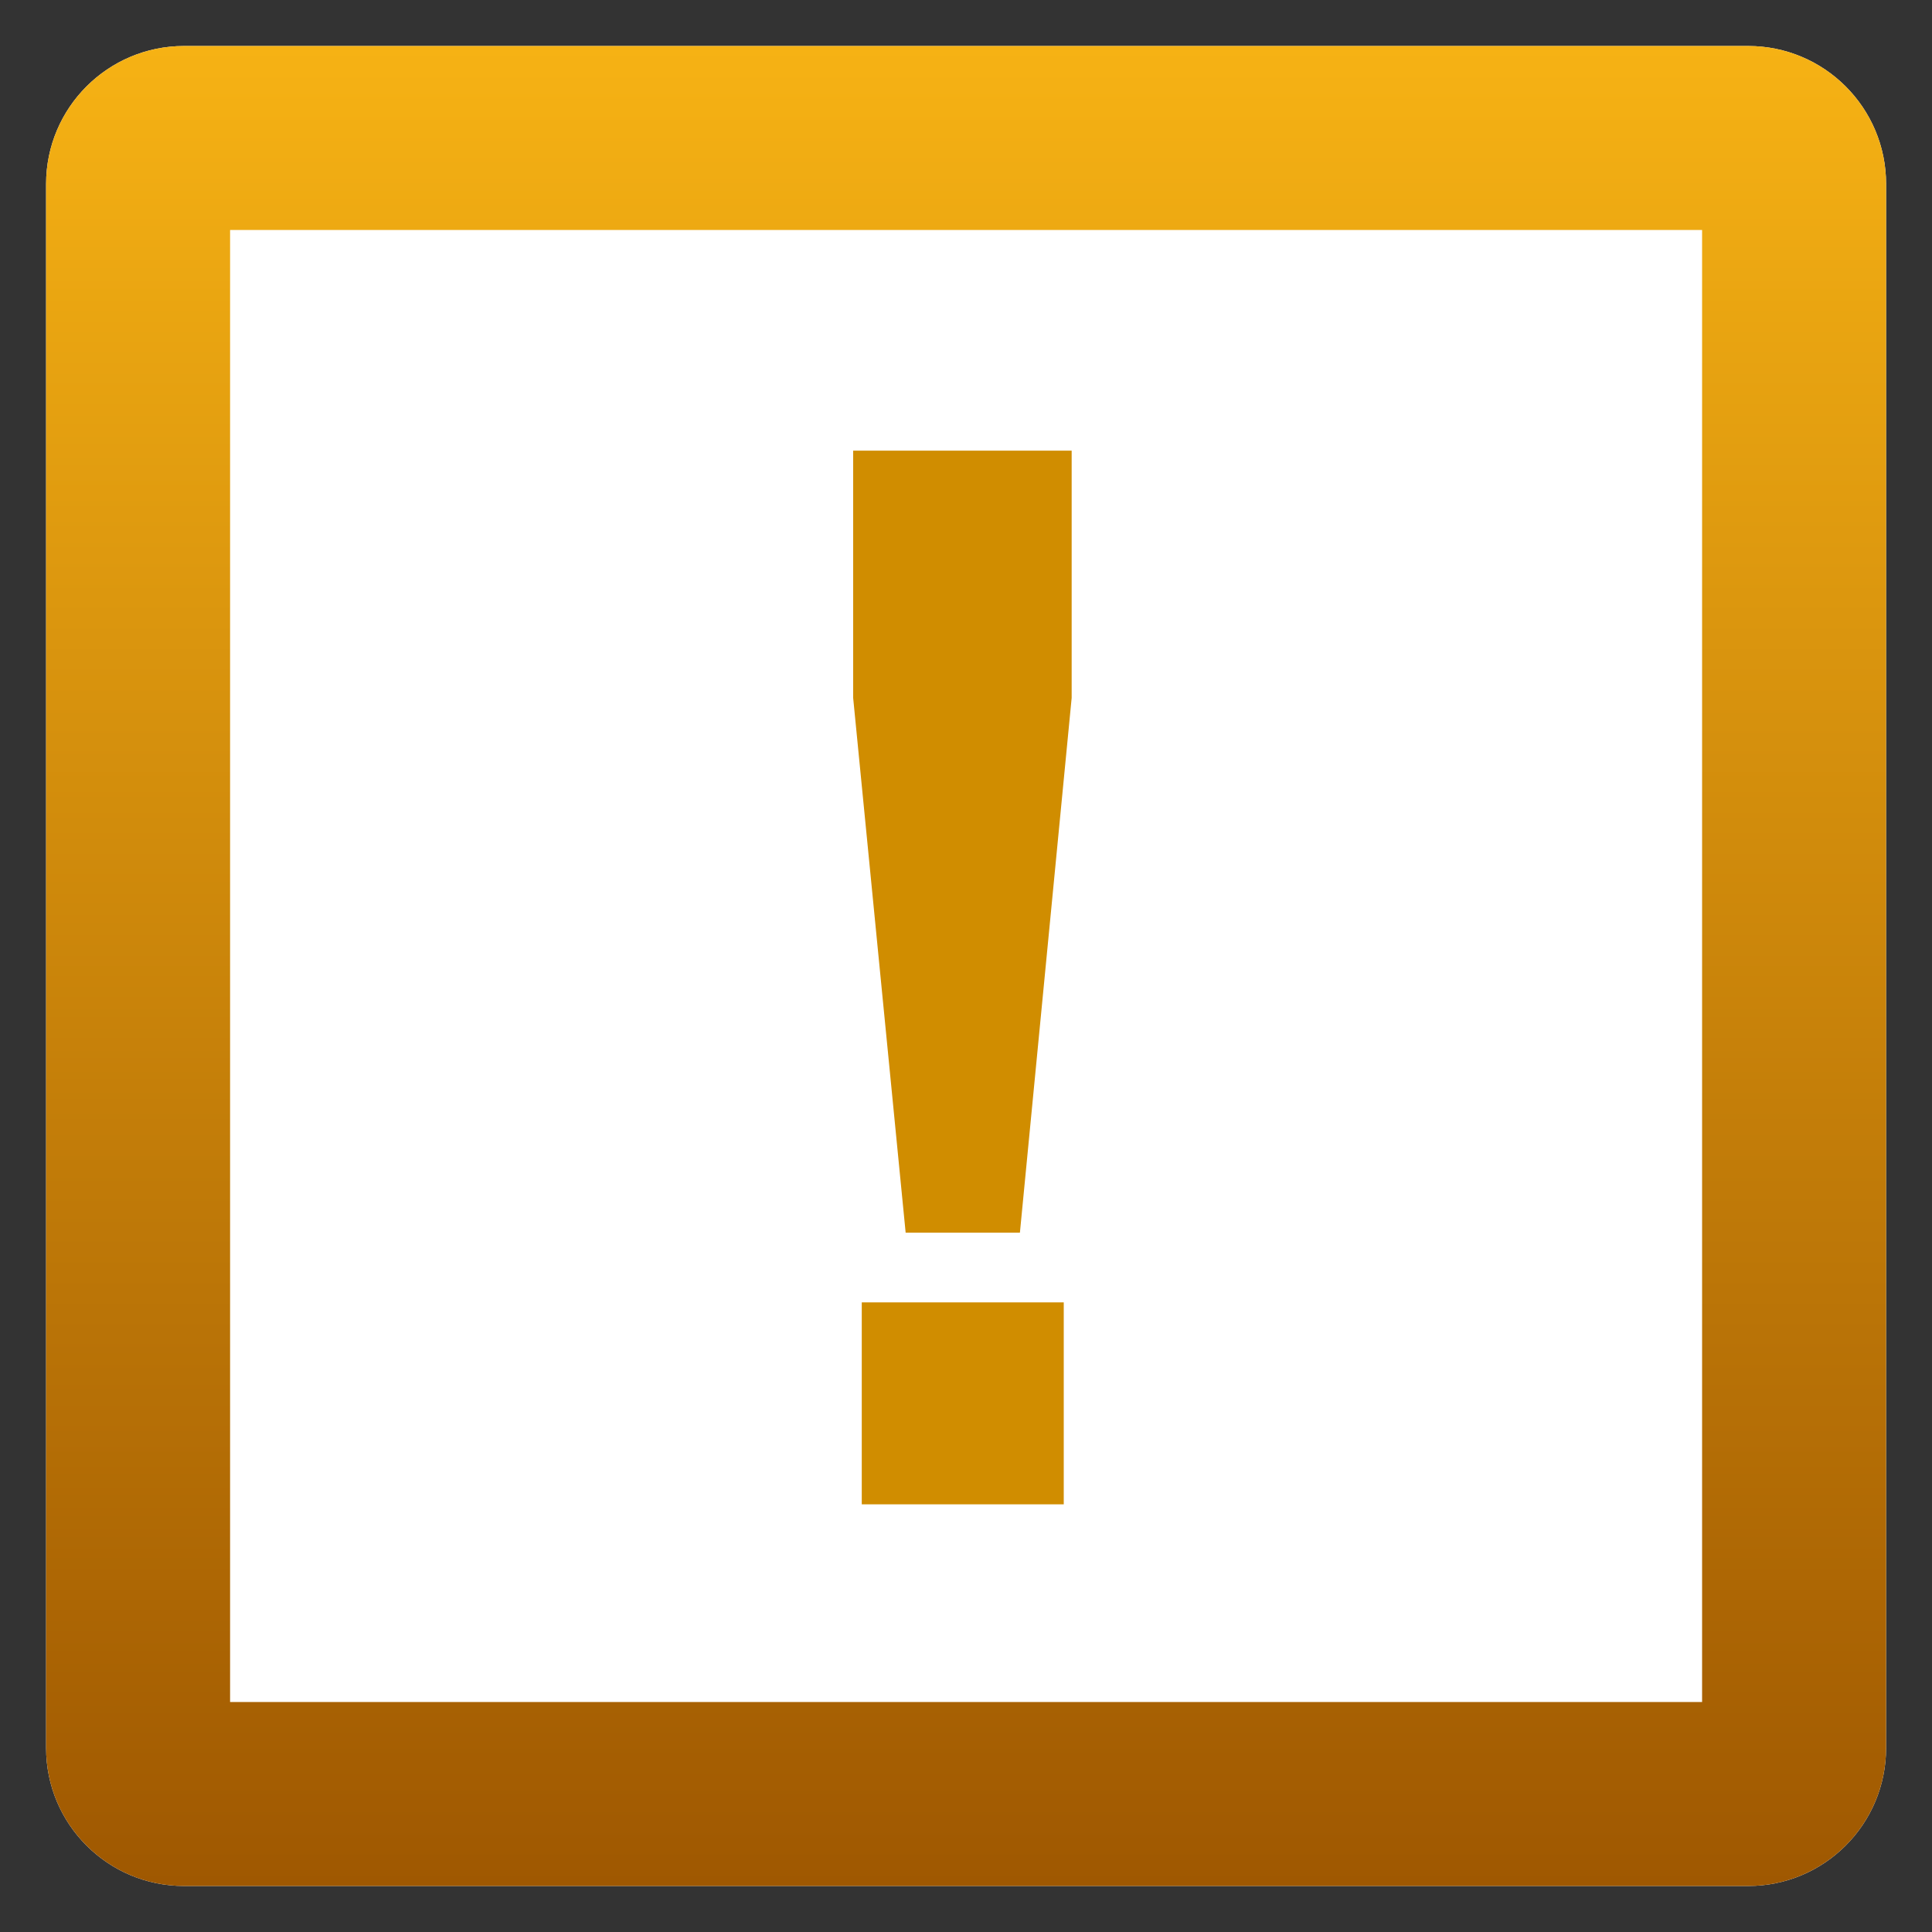
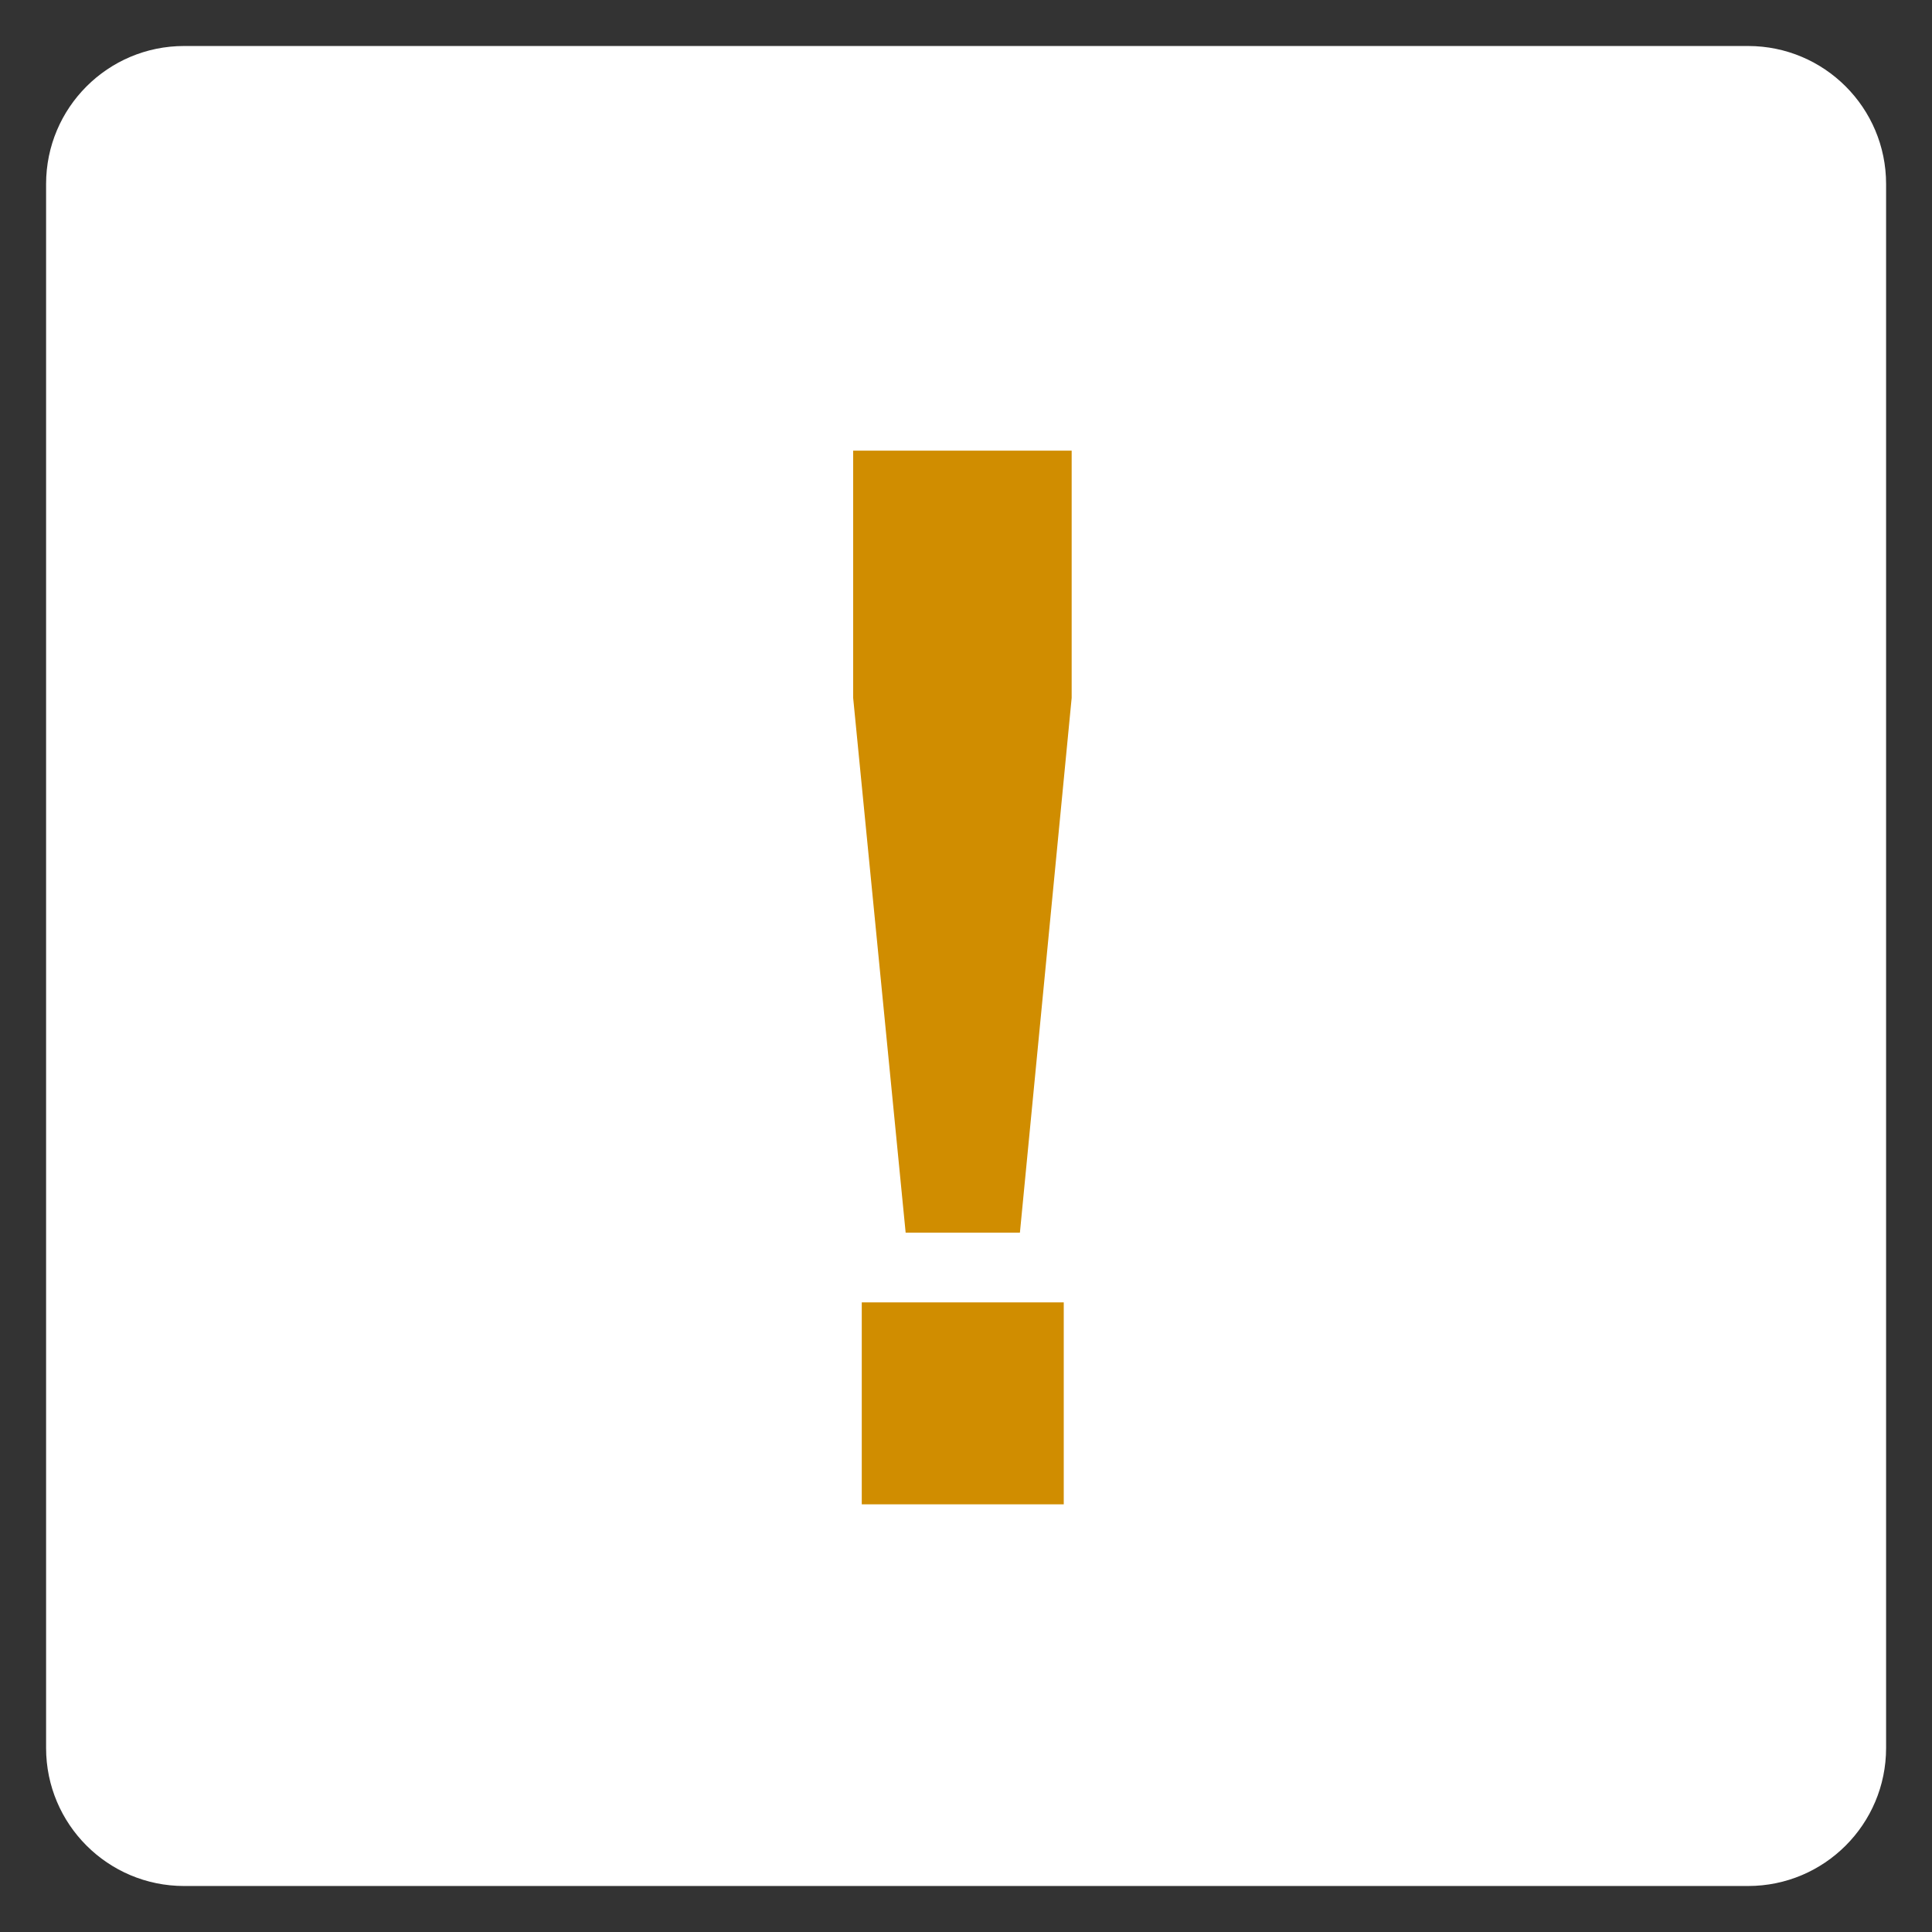
<svg xmlns="http://www.w3.org/2000/svg" id="Layer_6" version="1.1" xml:space="preserve" viewBox="0 0 42 42" enable-background="new 0 0 42 42" y="0px" x="0px">
  <rect x="0" y="0" width="42" height="42" fill="#333333" stroke="none" />
  <path d="m41.002 38c0 1.657-1.343 3-3 3h-34c-1.657 0-3-1.343-3-3v-34c0-1.657 1.343-3 3-3h34c1.657 0 3 1.343 3 3v34z" fill="#fff" />
  <linearGradient id="SVGID_1_" x1="306" gradientUnits="userSpaceOnUse" y1="-333" gradientTransform="matrix(1 0 0 -1 -285 -332)" x2="306" y2="-373">
    <stop stop-color="#F6B214" offset="0" />
    <stop stop-color="#9F5801" offset="1" />
  </linearGradient>
-   <path d="m37.002 5v32h-32v-32h32m1-4h-34c-1.657 0-3 1.343-3 3v34c0 1.657 1.343 3 3 3h34c1.657 0 3-1.343 3-3v-34c0-1.657-1.343-3-3-3z" fill="url(#SVGID_1_)" />
  <path d="m19.688 26.797l-1.141-11.625v-5.375h4.75v5.375l-1.125 11.625h-2.484zm-0.954 5.906v-4.391h4.391v4.391h-4.391z" fill="#D08D00" />
</svg>